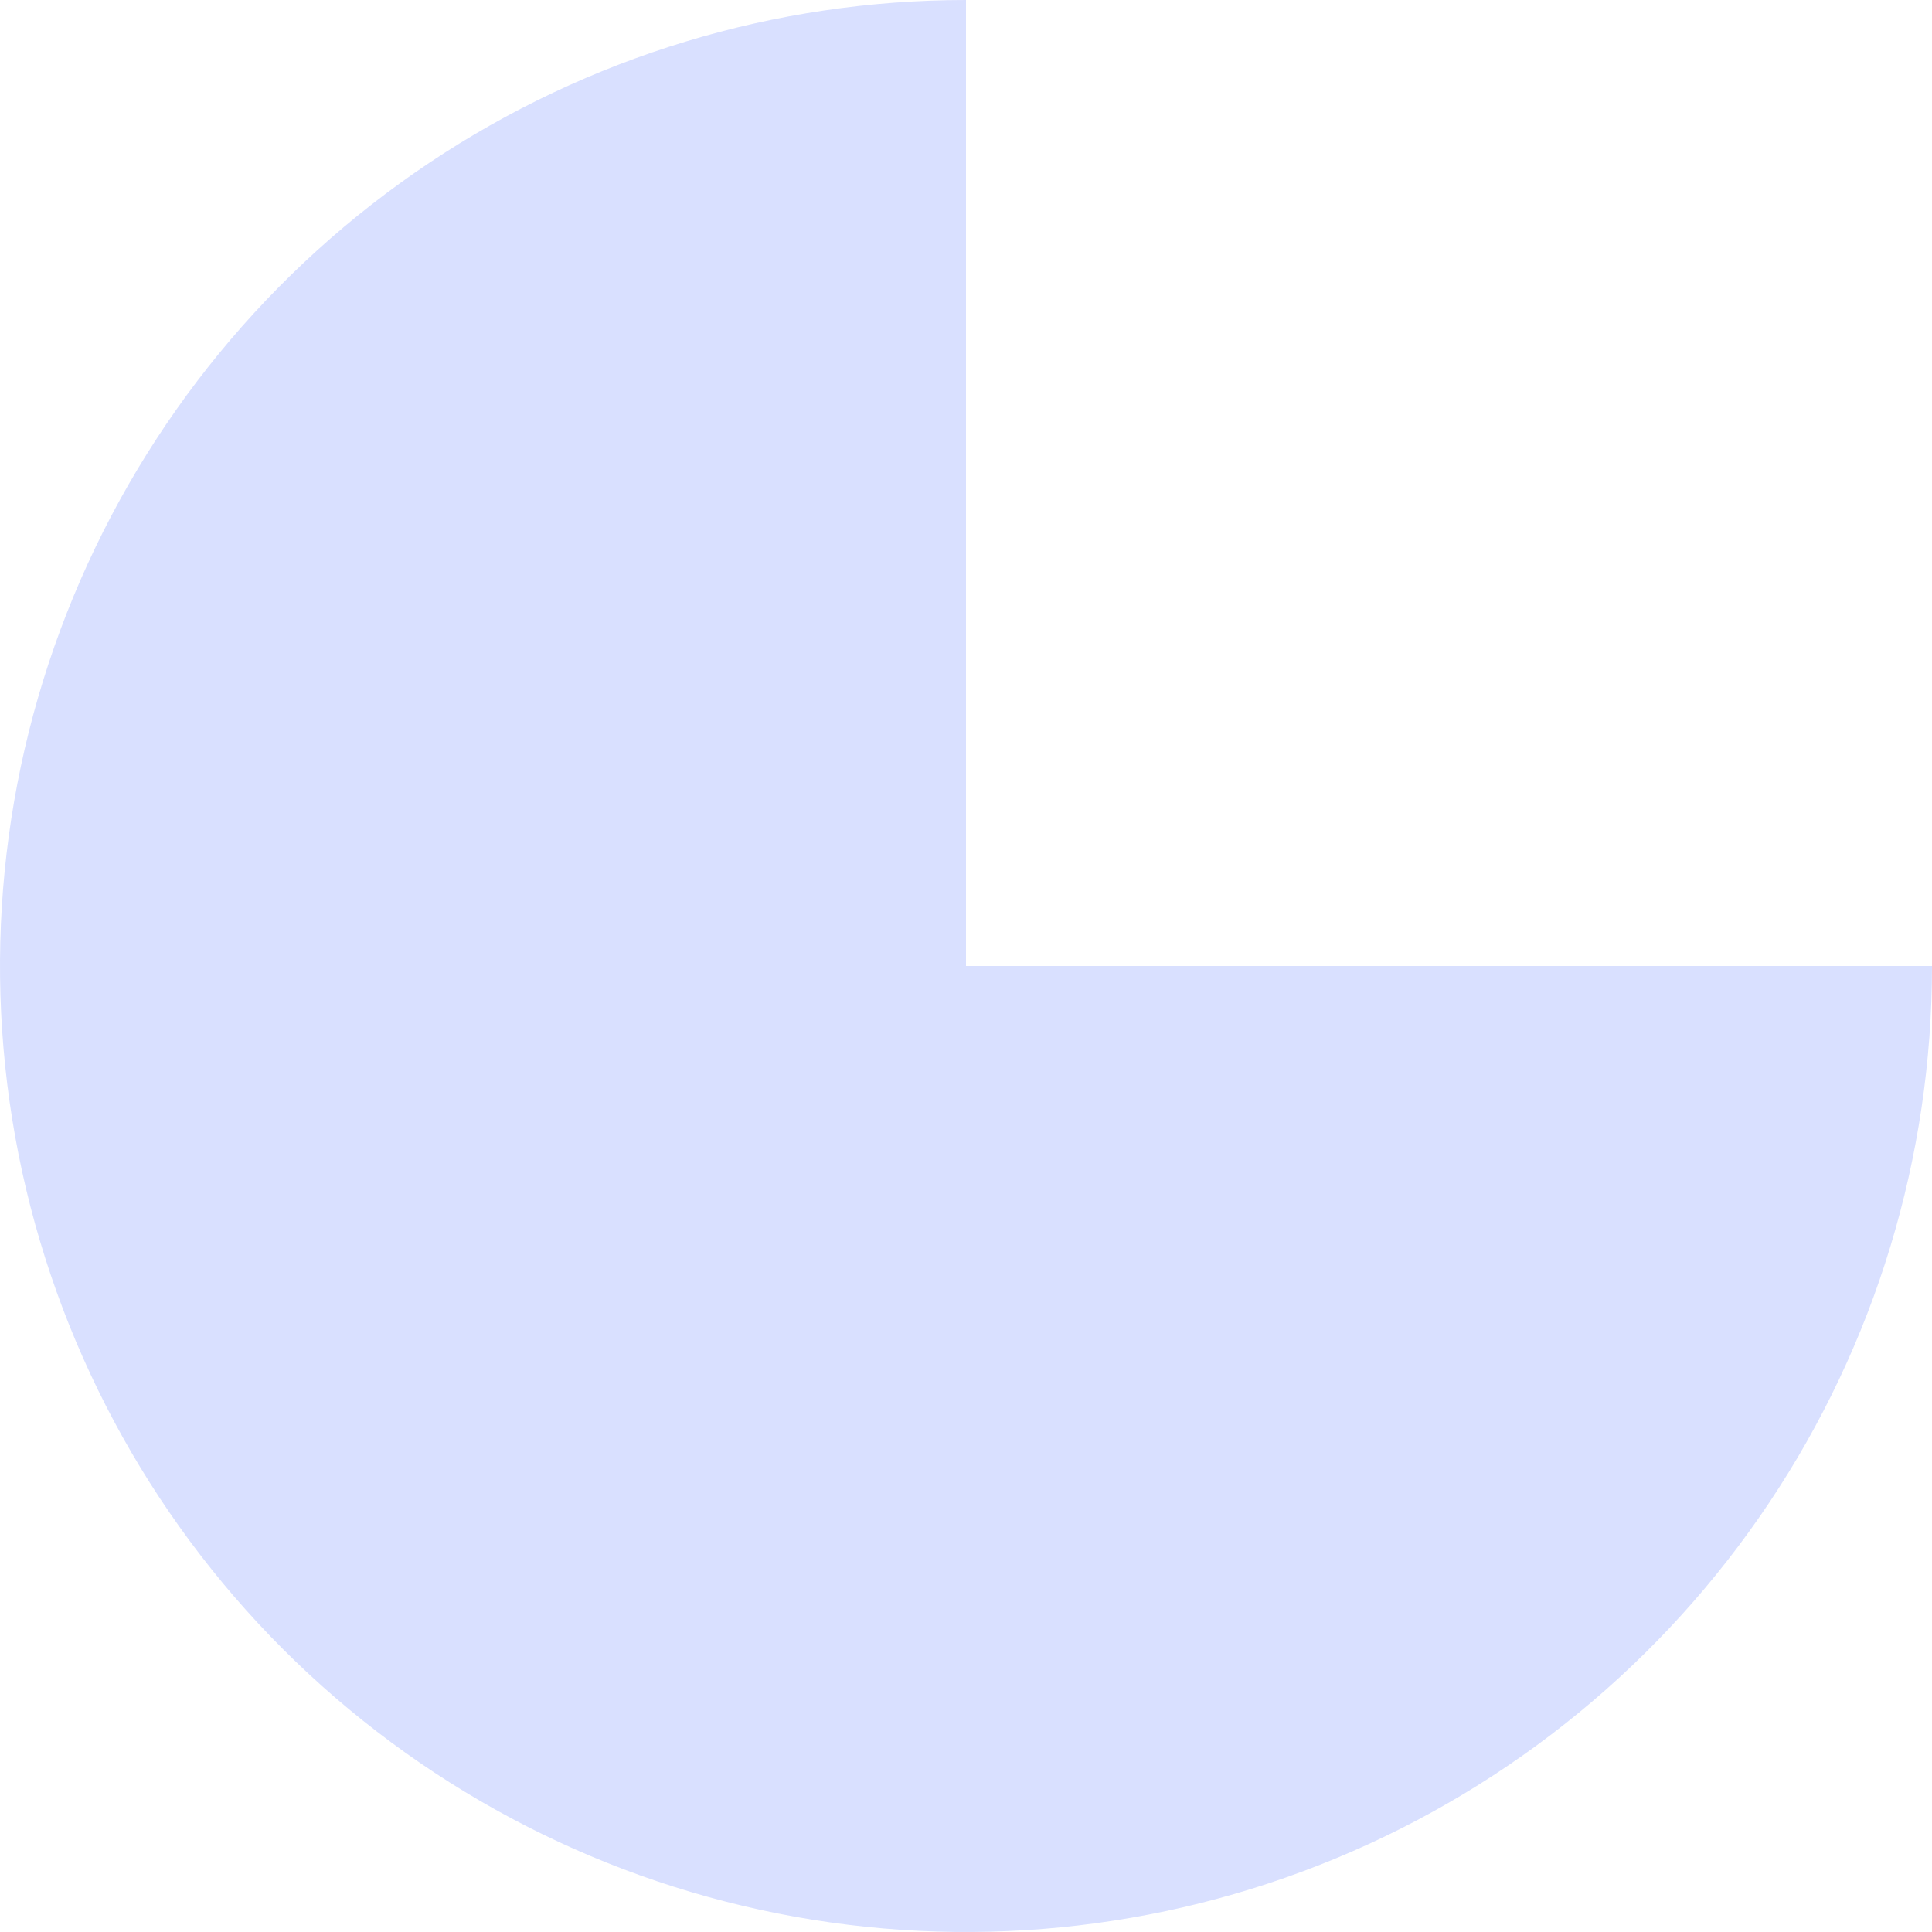
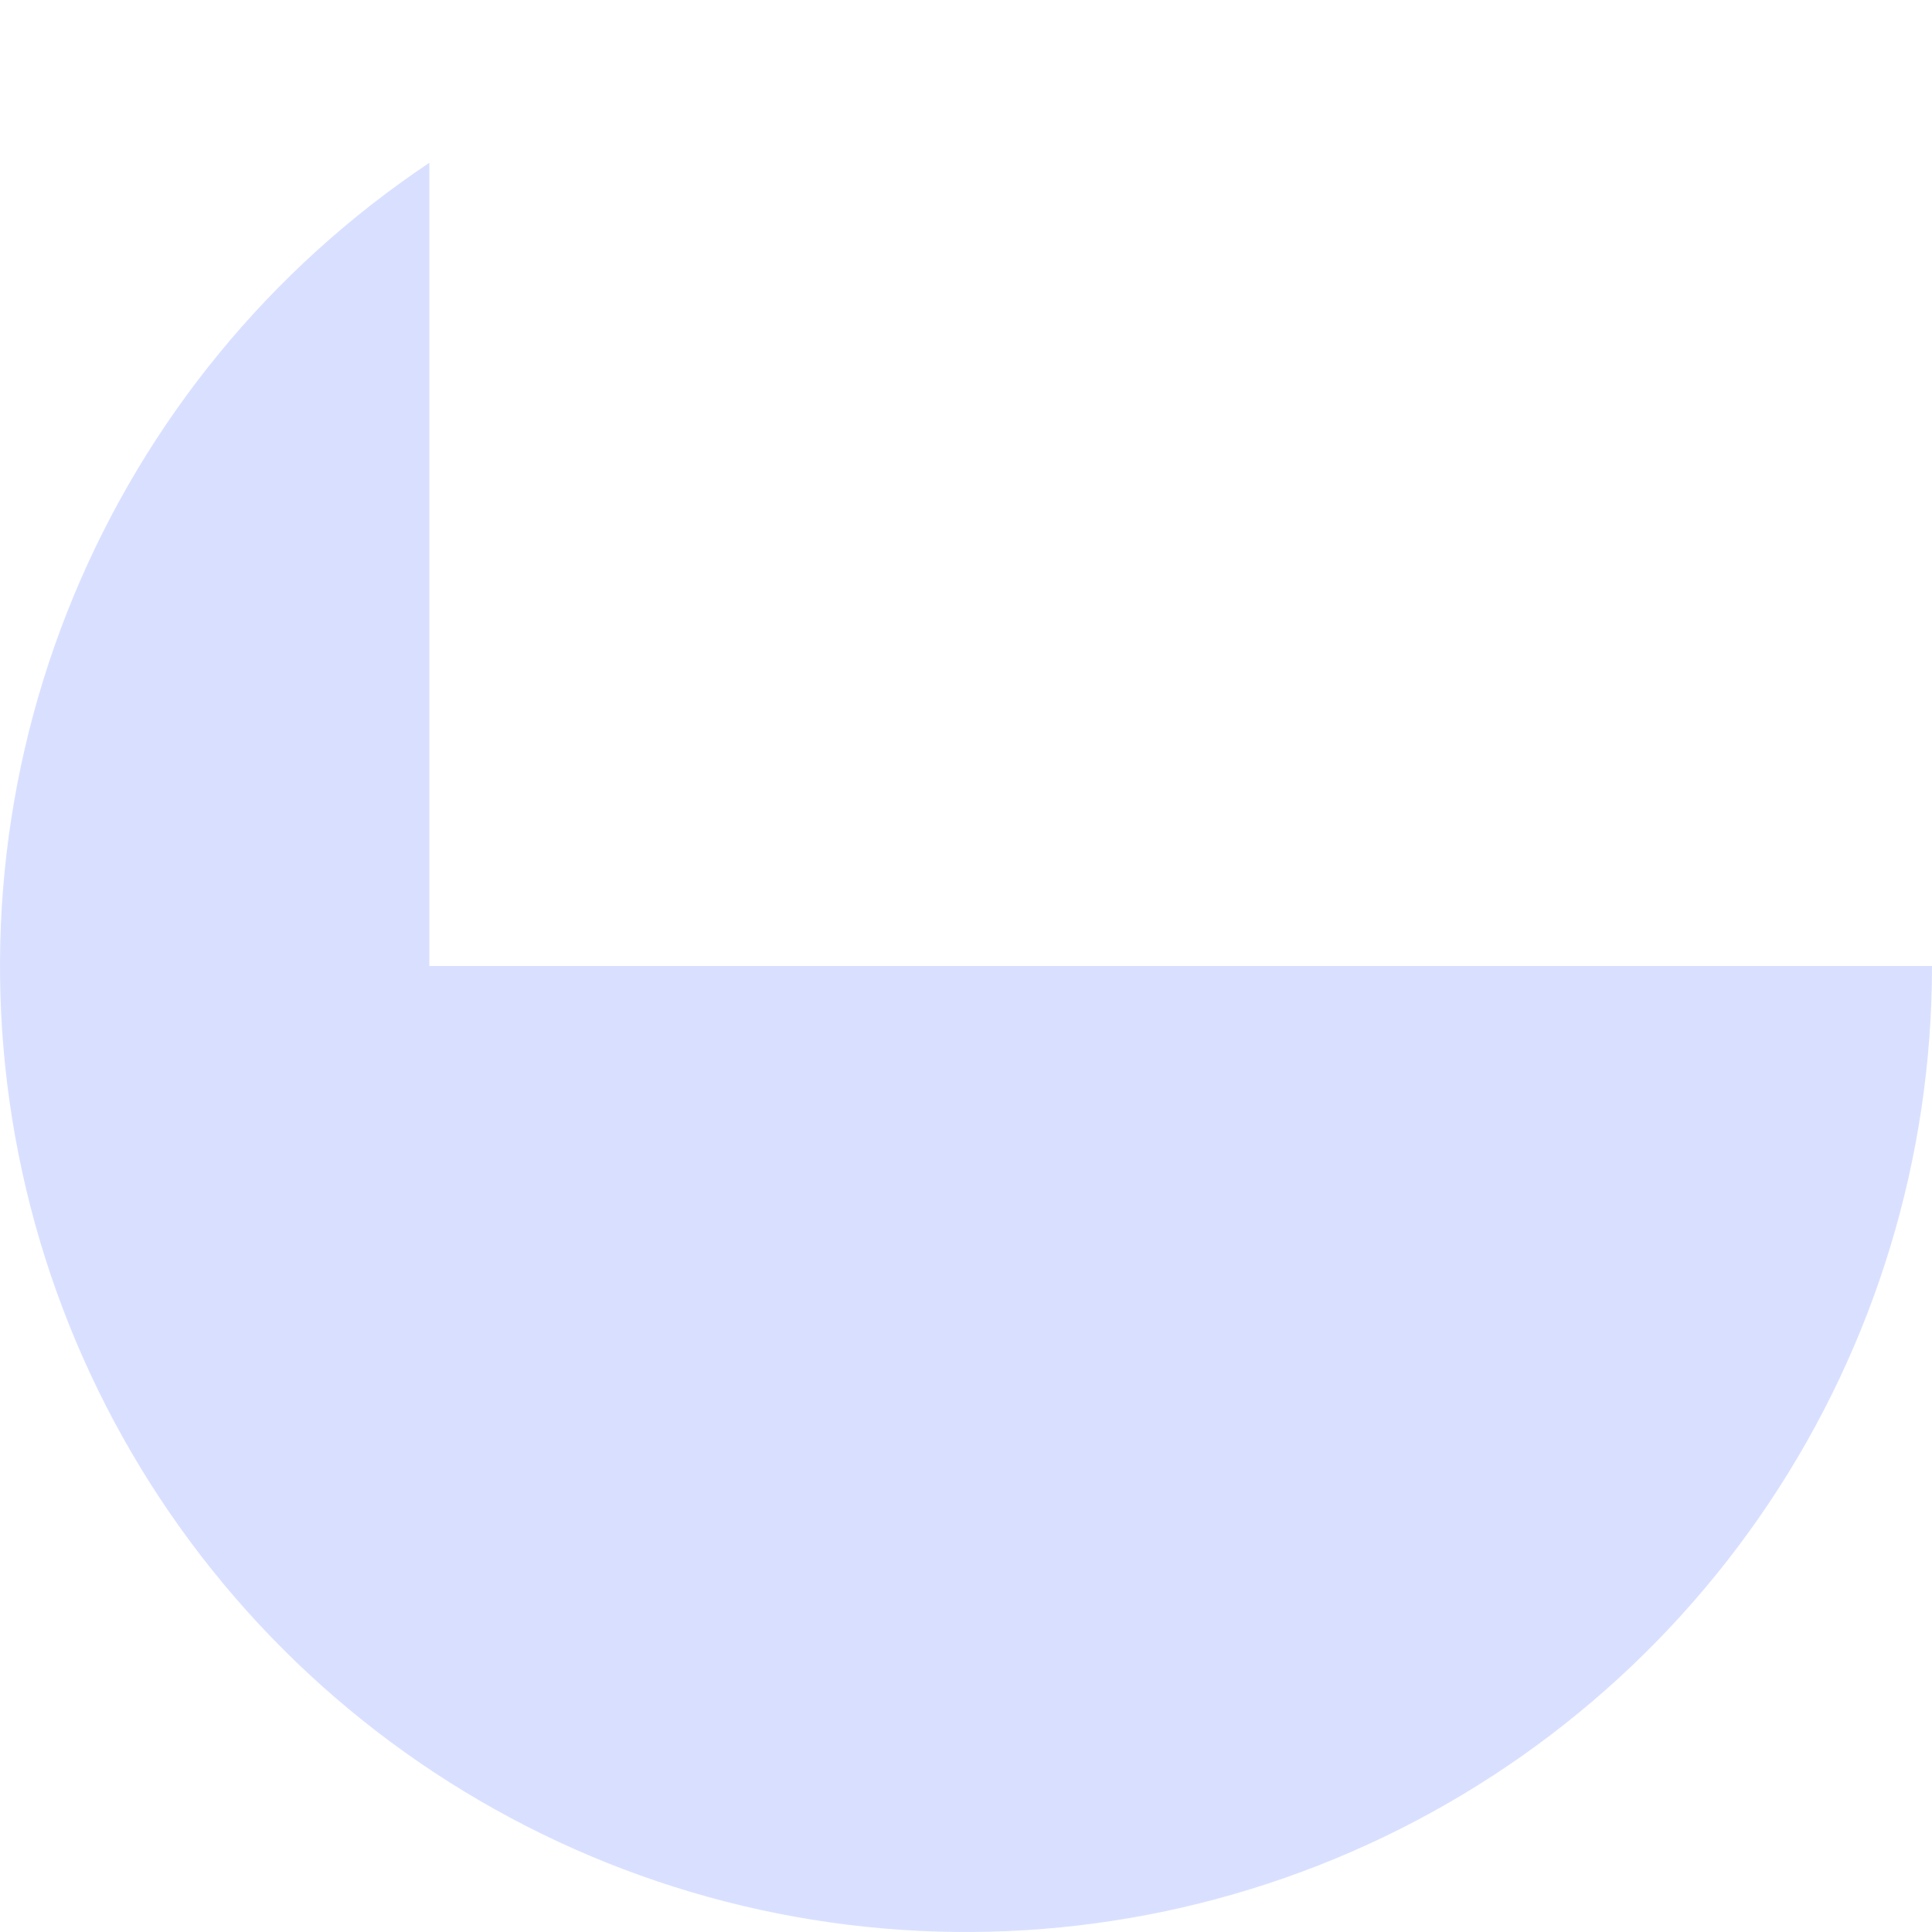
<svg xmlns="http://www.w3.org/2000/svg" width="442" height="442" viewBox="0 0 442 442" fill="none">
-   <path d="M442 221C442 264.71 429.039 307.438 404.755 343.781C380.471 380.124 345.956 408.45 305.573 425.177C265.191 441.904 220.755 446.281 177.885 437.754C135.015 429.226 95.637 408.178 64.729 377.271C33.822 346.363 12.774 306.985 4.246 264.115C-4.281 221.245 0.096 176.809 16.823 136.427C33.55 96.044 61.876 61.529 98.219 37.245C134.562 12.961 177.29 -5.21233e-07 221 0V221H442Z" fill="#D9E0FF" />
+   <path d="M442 221C442 264.71 429.039 307.438 404.755 343.781C380.471 380.124 345.956 408.45 305.573 425.177C265.191 441.904 220.755 446.281 177.885 437.754C135.015 429.226 95.637 408.178 64.729 377.271C33.822 346.363 12.774 306.985 4.246 264.115C-4.281 221.245 0.096 176.809 16.823 136.427C33.55 96.044 61.876 61.529 98.219 37.245V221H442Z" fill="#D9E0FF" />
</svg>